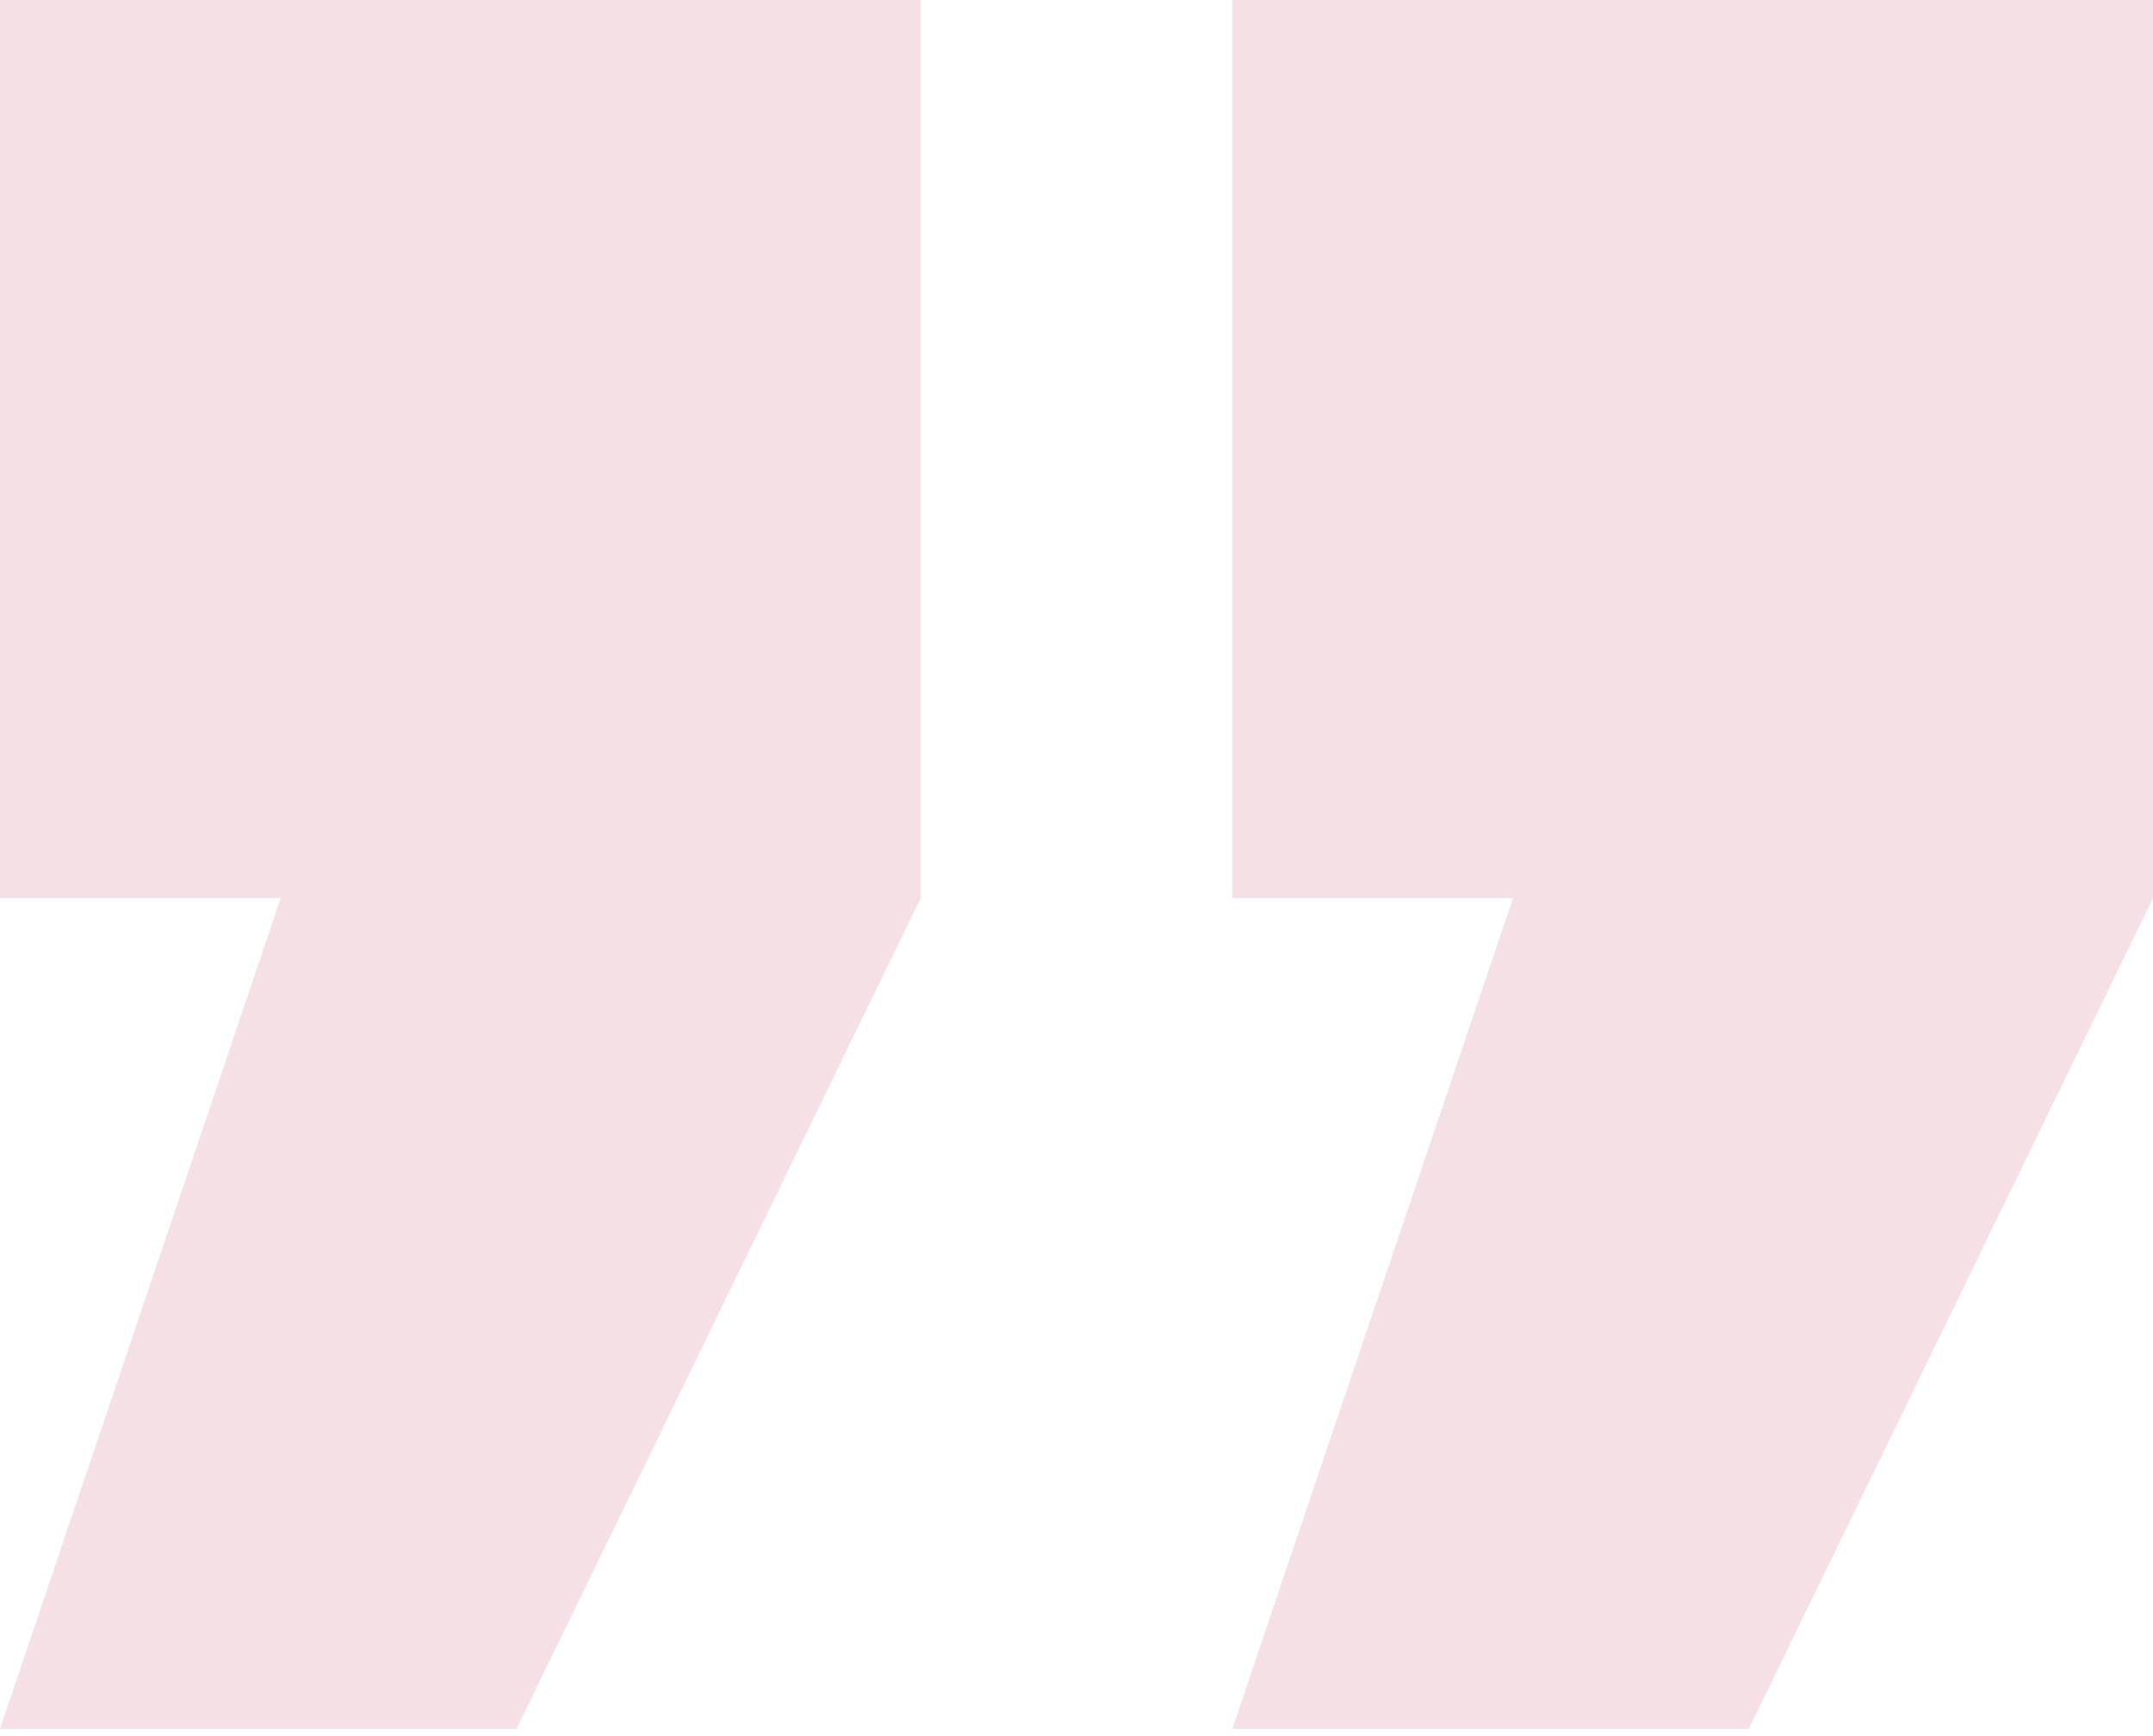
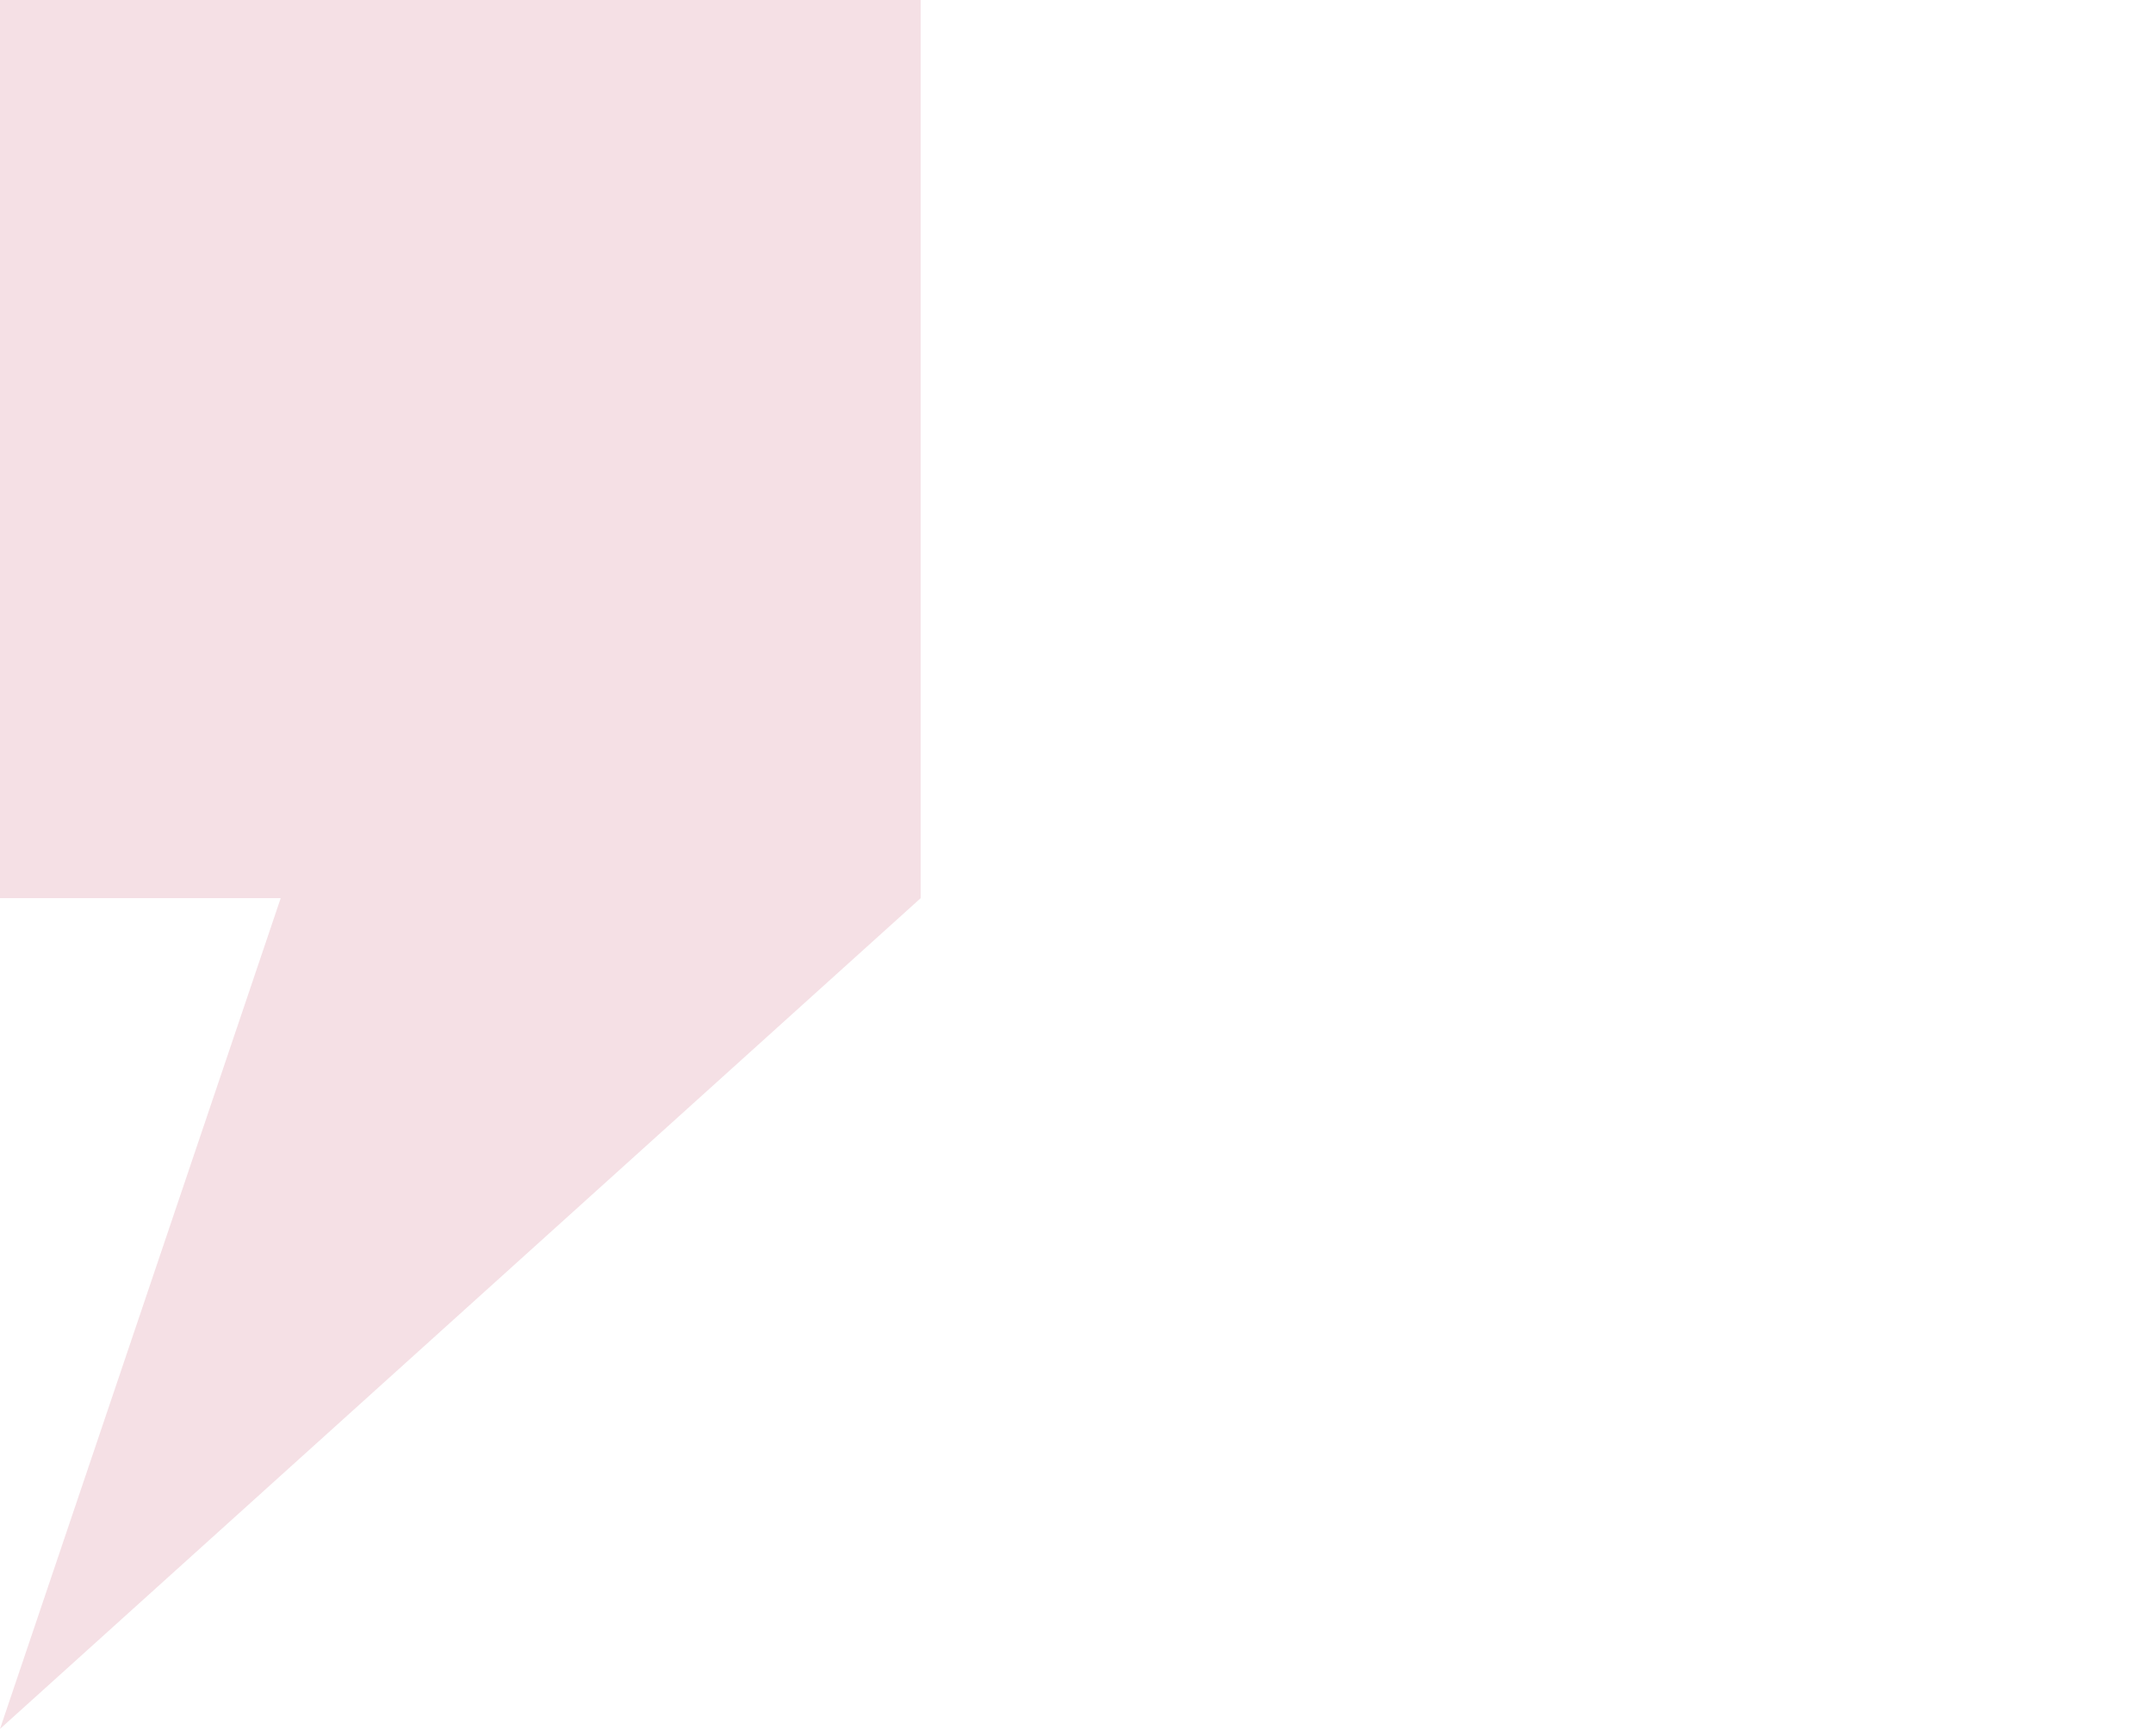
<svg xmlns="http://www.w3.org/2000/svg" width="93" height="75" viewBox="0 0 93 75" fill="none">
-   <path opacity="0.15" fill-rule="evenodd" clip-rule="evenodd" d="M39.77 0H0V38.8H12.125L0 74.689H22.31L39.77 38.8V38.8V0Z" fill="#BE3455" />
-   <path opacity="0.15" fill-rule="evenodd" clip-rule="evenodd" d="M93 0H53.23V38.8H65.355L53.23 74.689H75.54L93 38.8H93V0Z" fill="#BE3455" />
+   <path opacity="0.15" fill-rule="evenodd" clip-rule="evenodd" d="M39.77 0H0V38.8H12.125L0 74.689L39.77 38.8V38.8V0Z" fill="#BE3455" />
</svg>